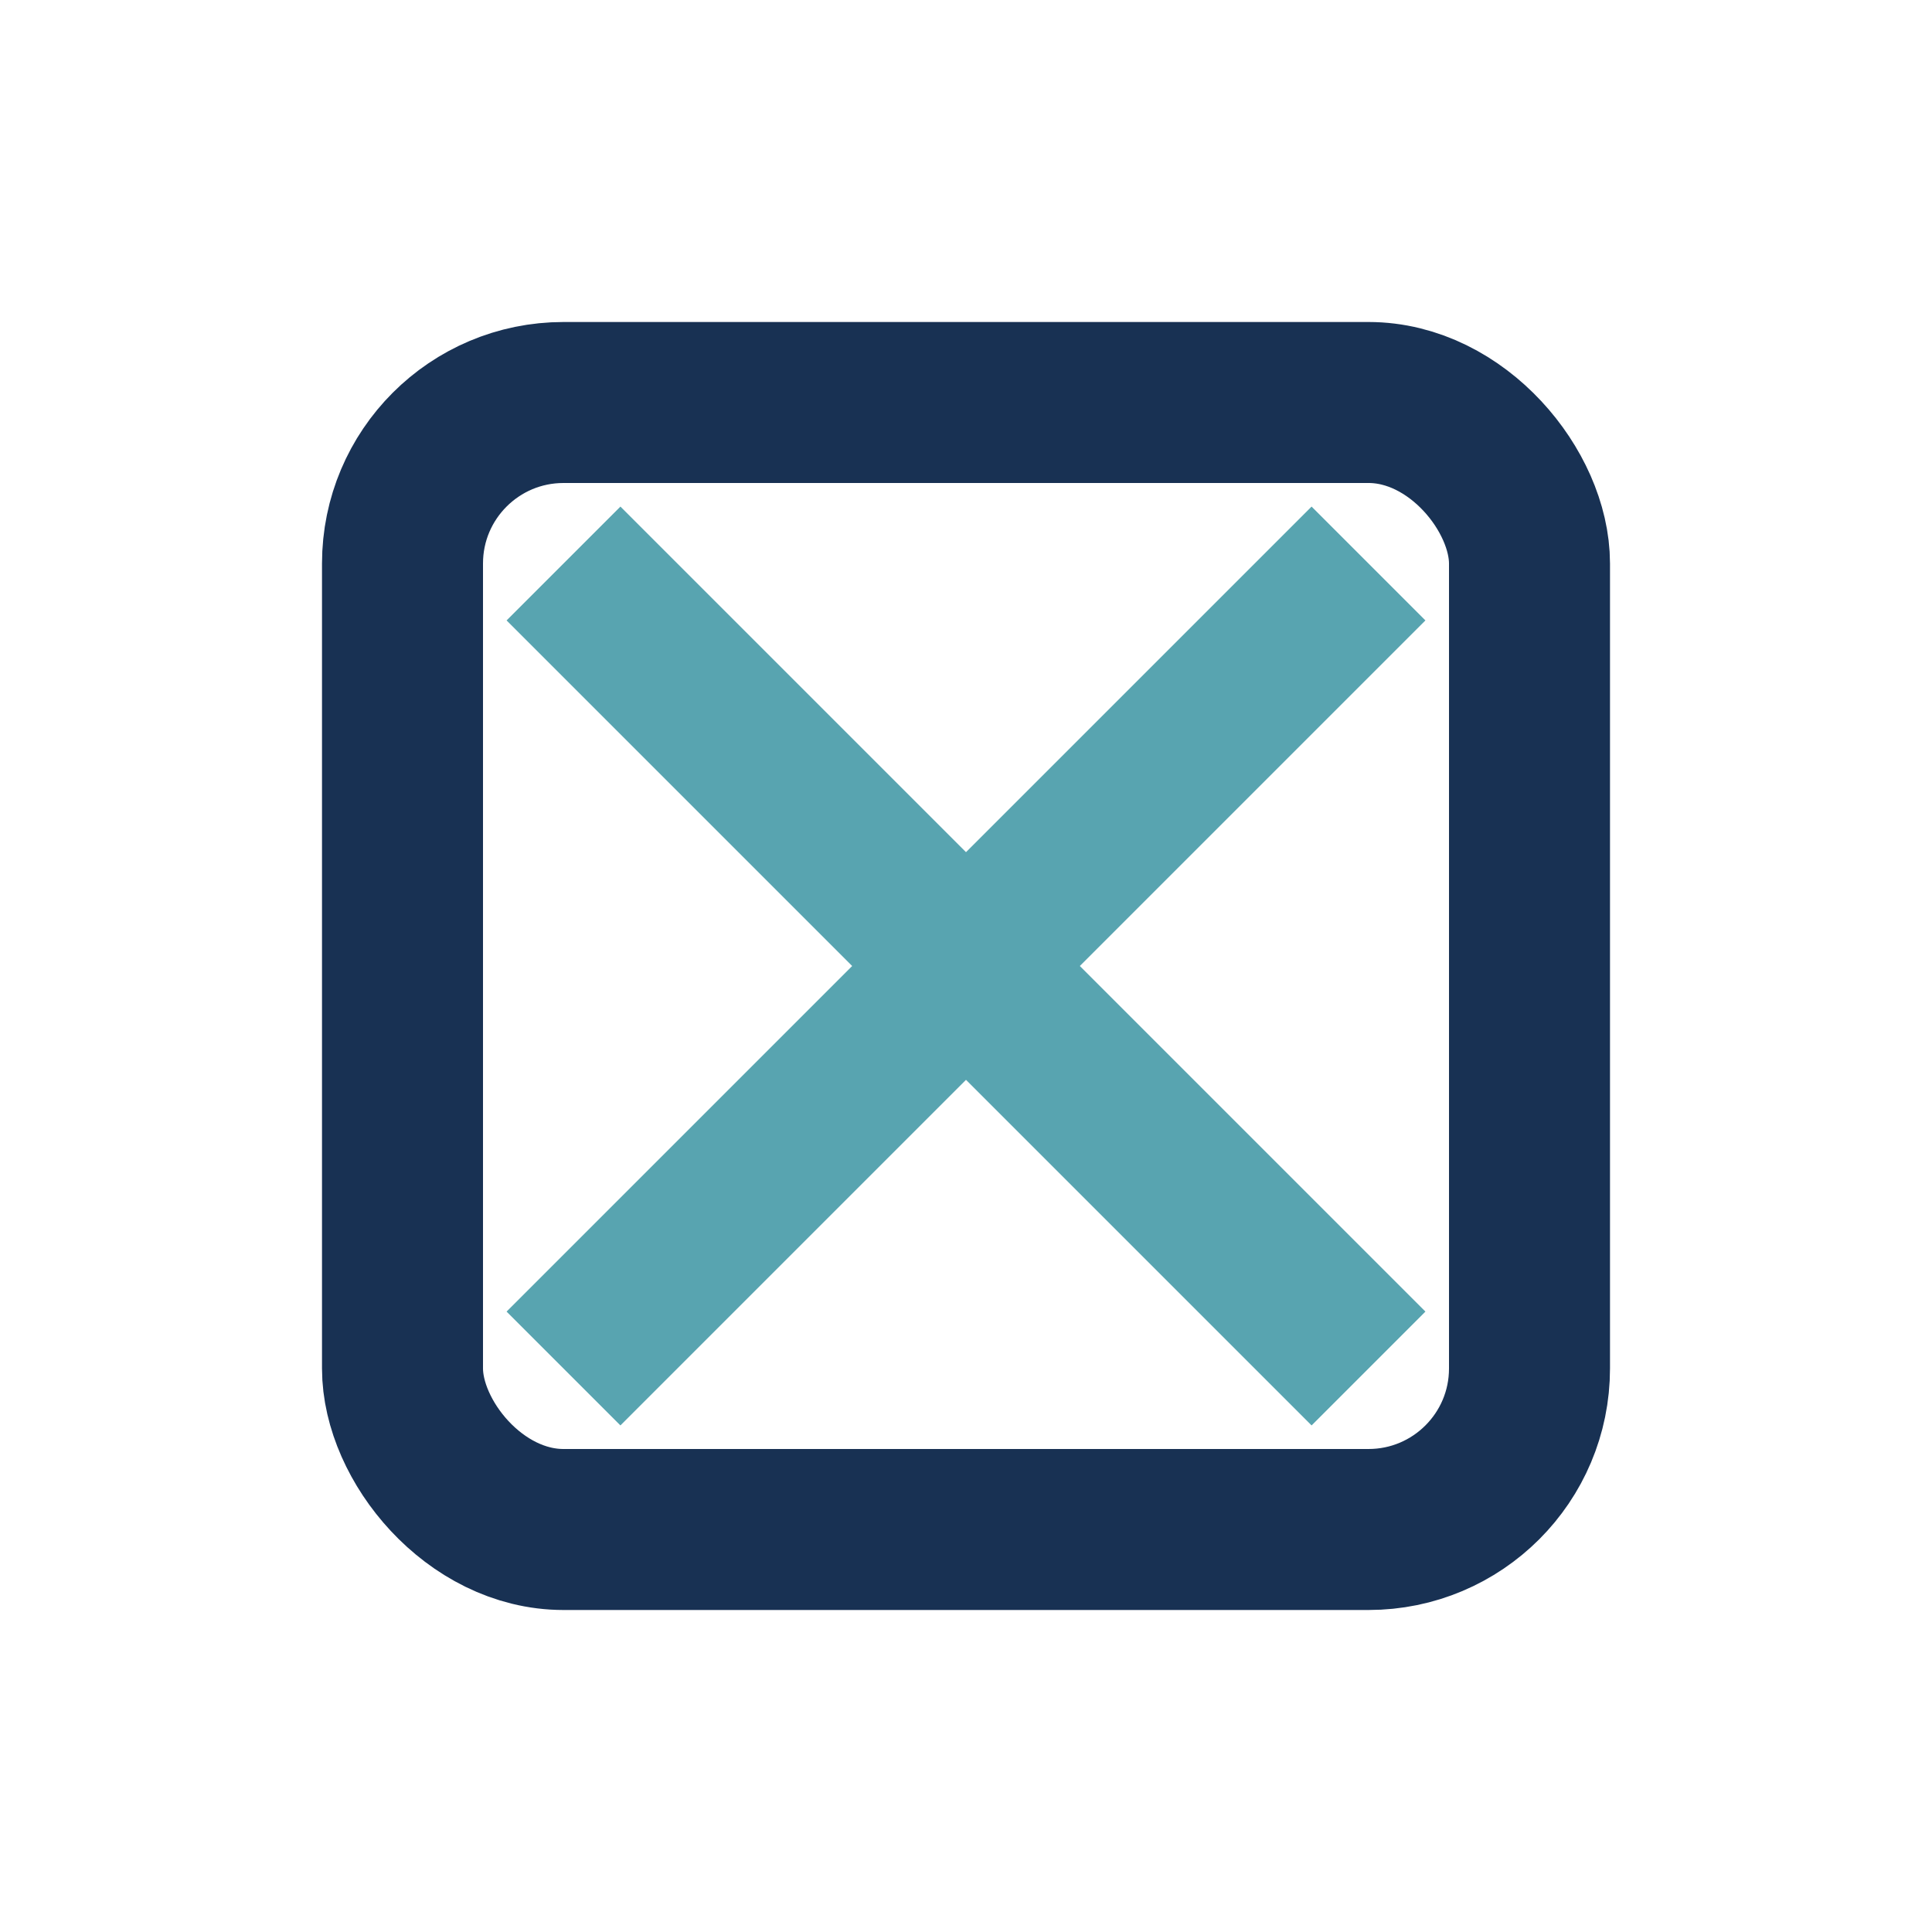
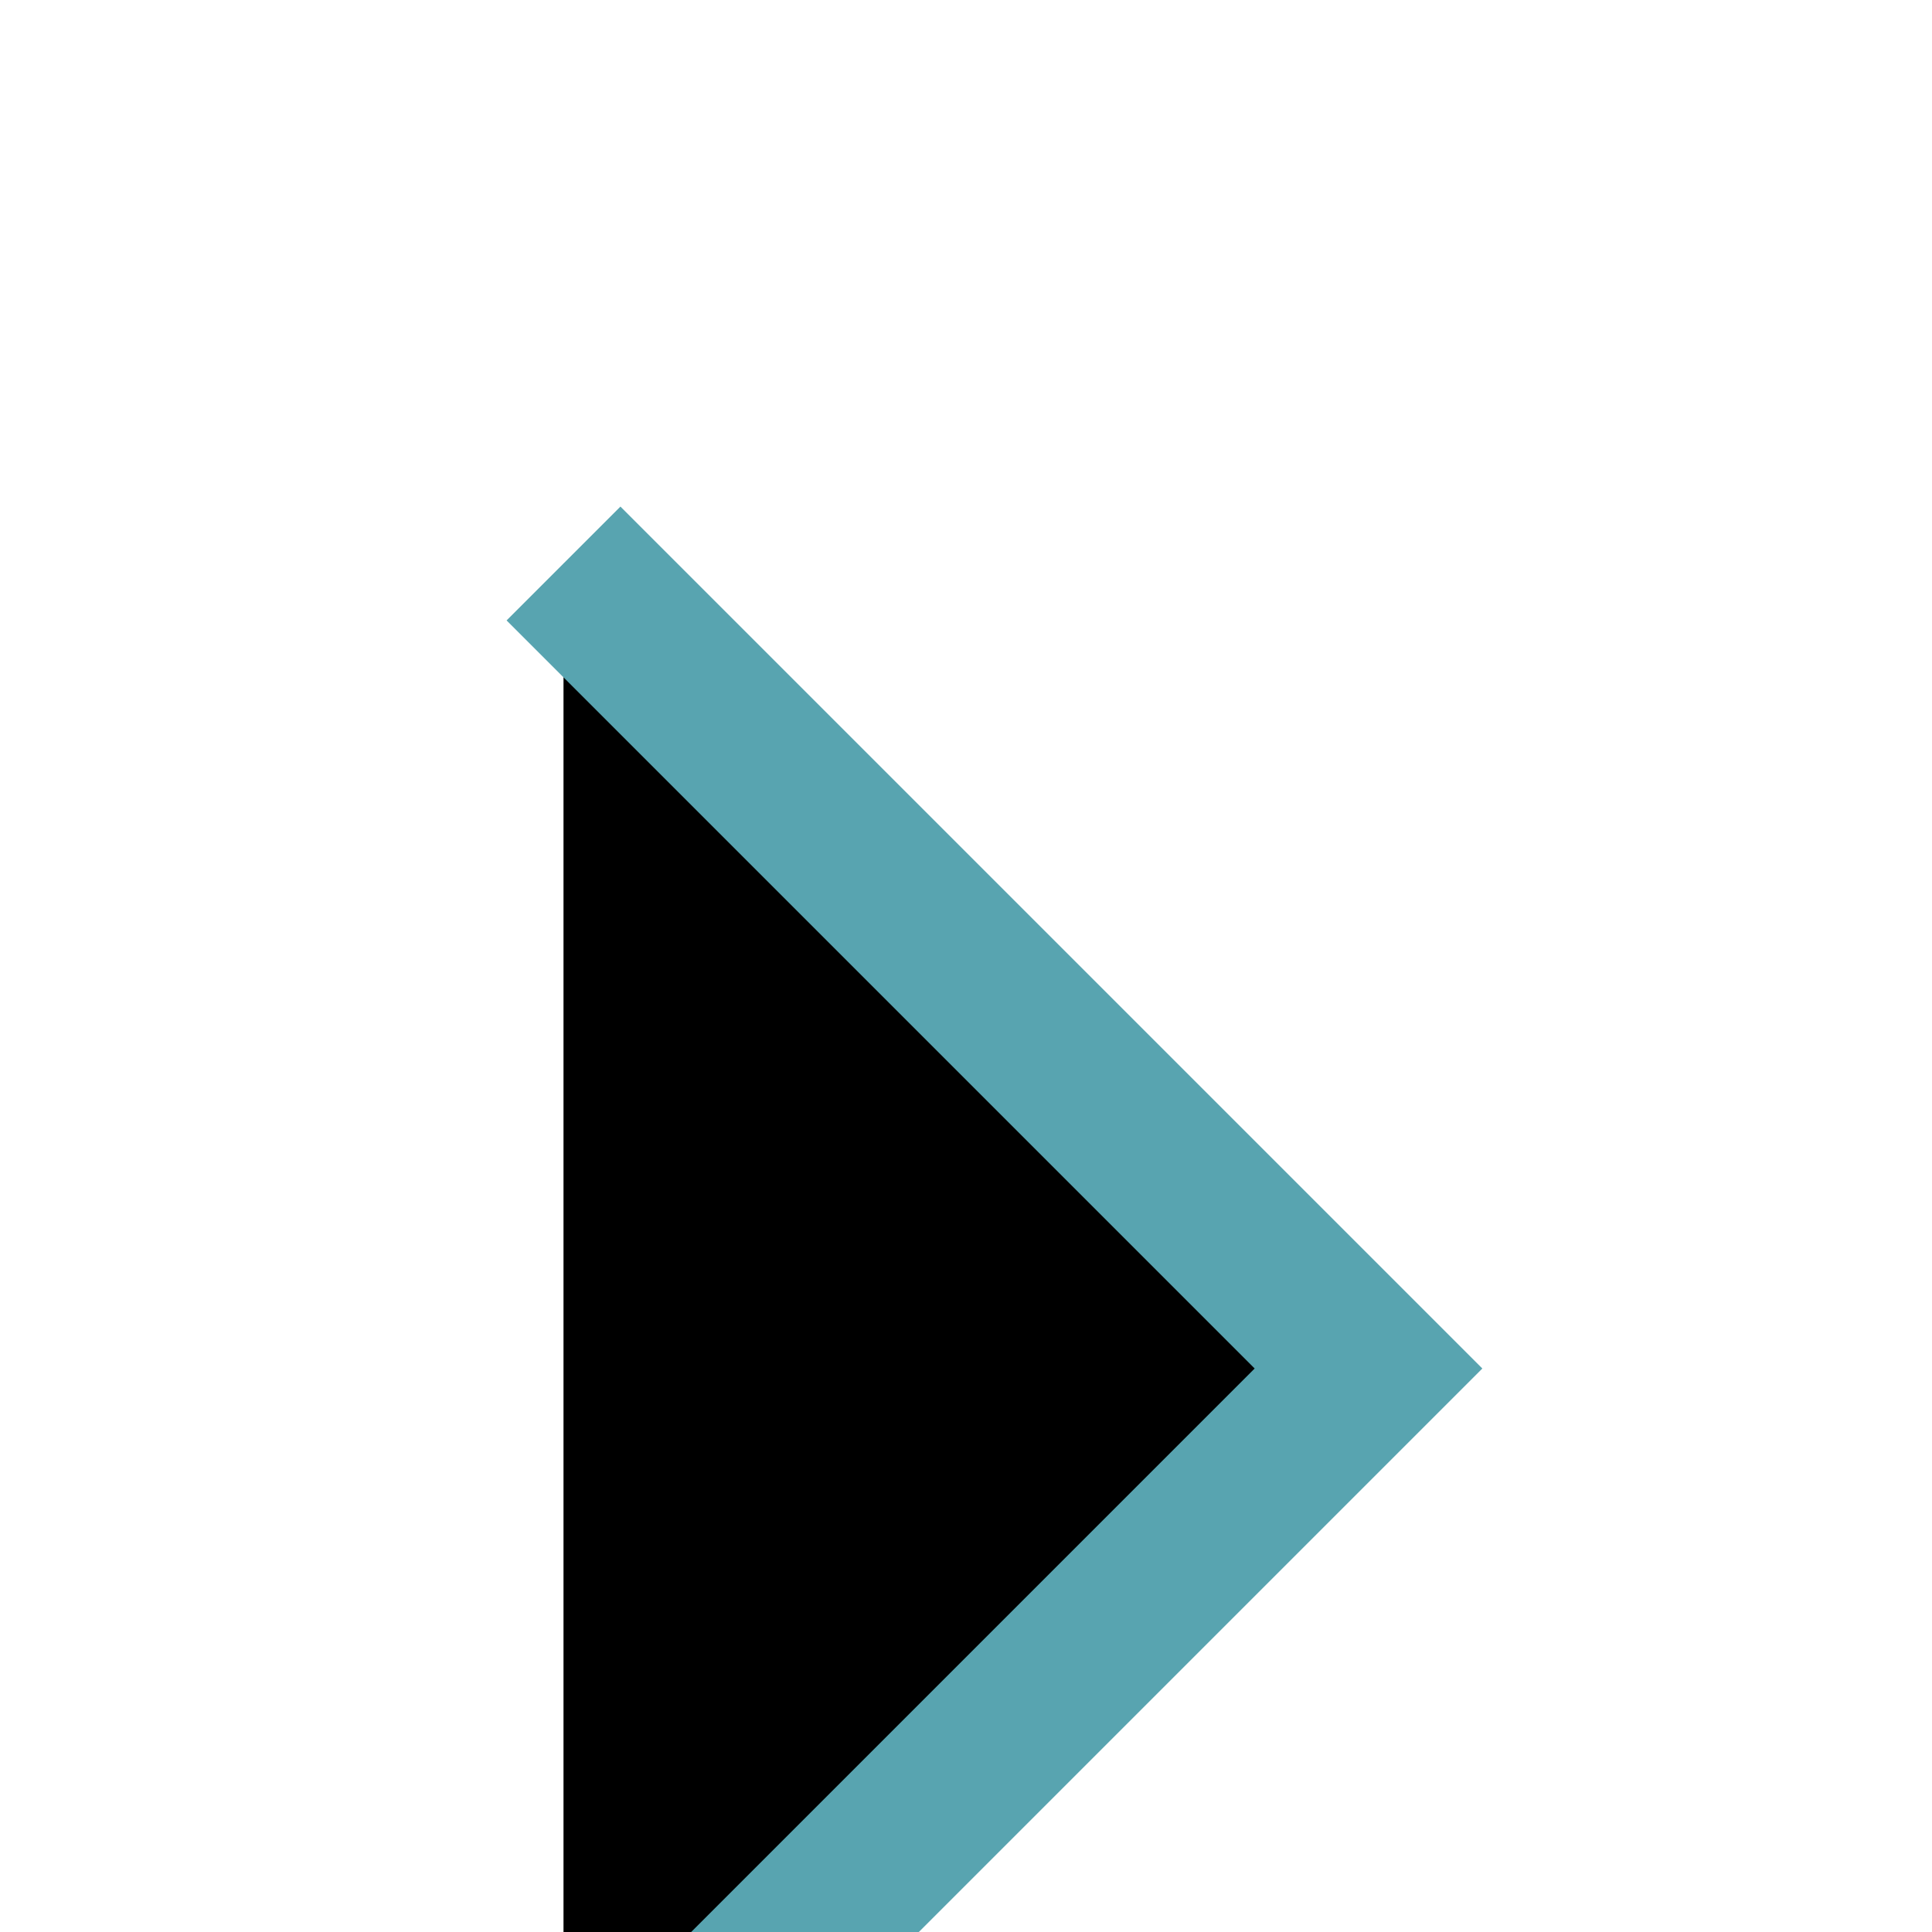
<svg xmlns="http://www.w3.org/2000/svg" width="24" height="24" viewBox="0 0 24 24">
-   <rect x="5" y="5" width="14" height="14" rx="2" fill="none" stroke="#183153" stroke-width="2" />
-   <path d="M7 7l10 10M17 7l-10 10" stroke="#58A4B0" stroke-width="2" />
+   <path d="M7 7l10 10l-10 10" stroke="#58A4B0" stroke-width="2" />
</svg>